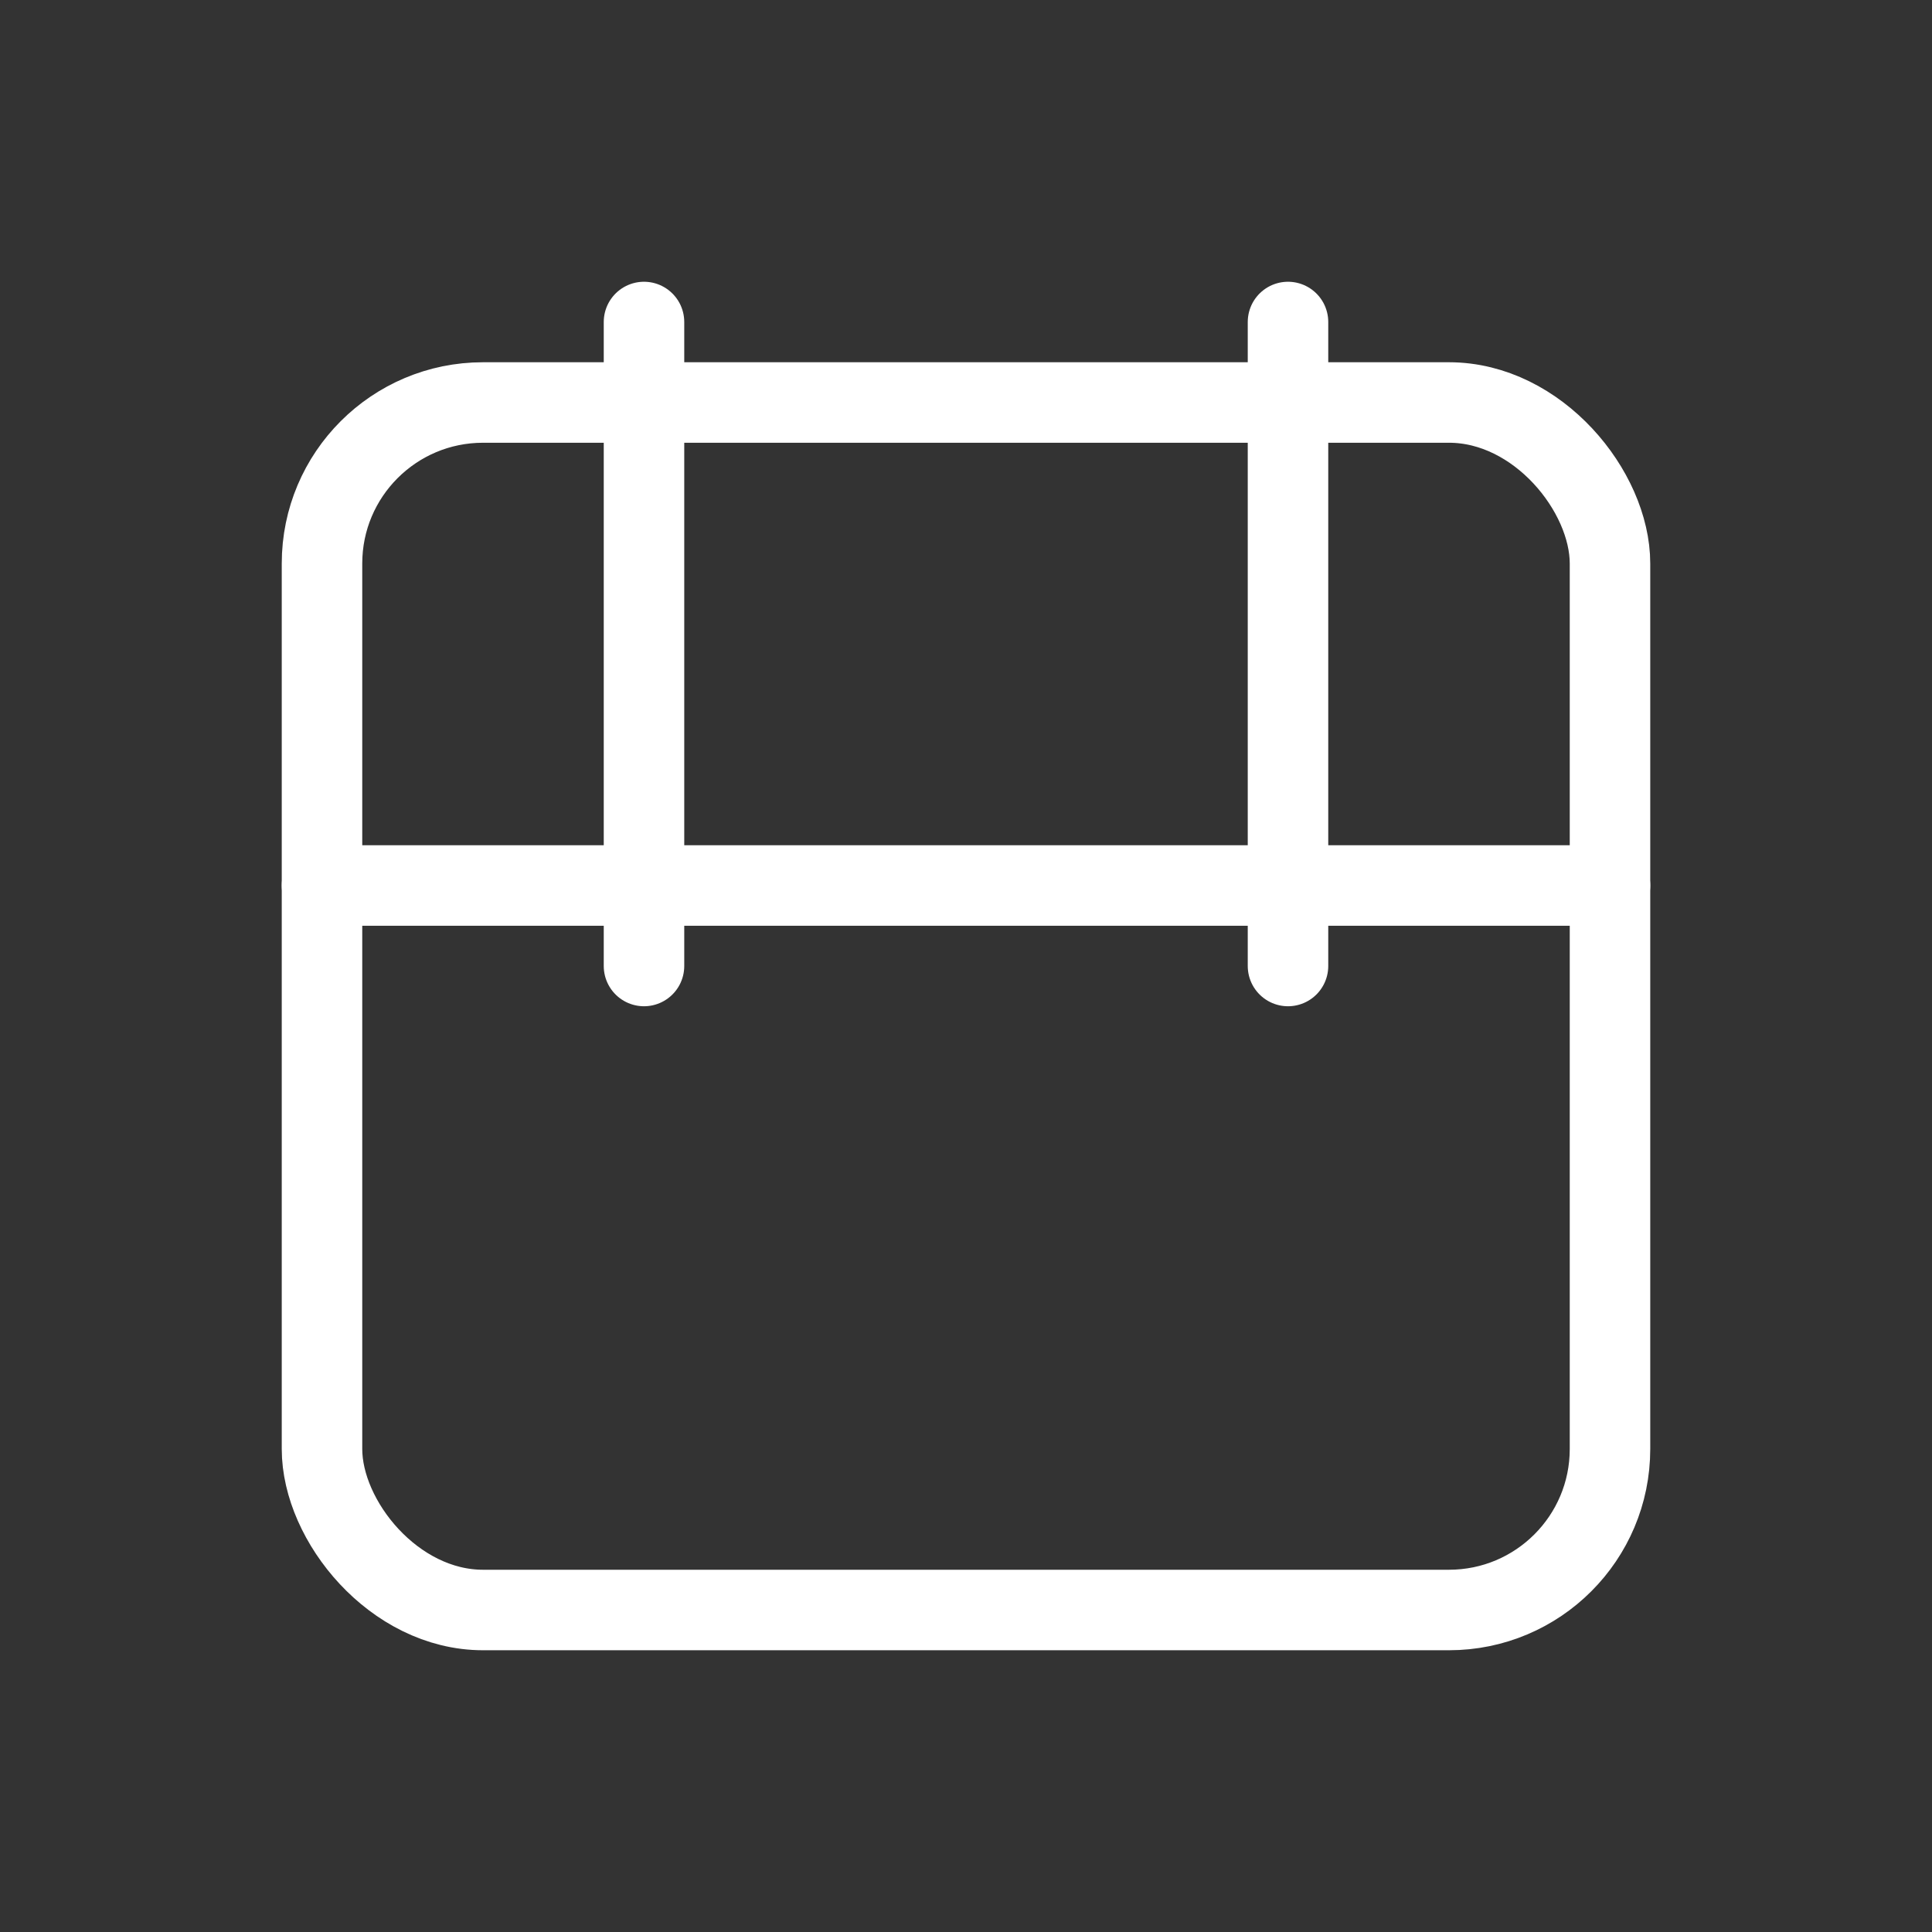
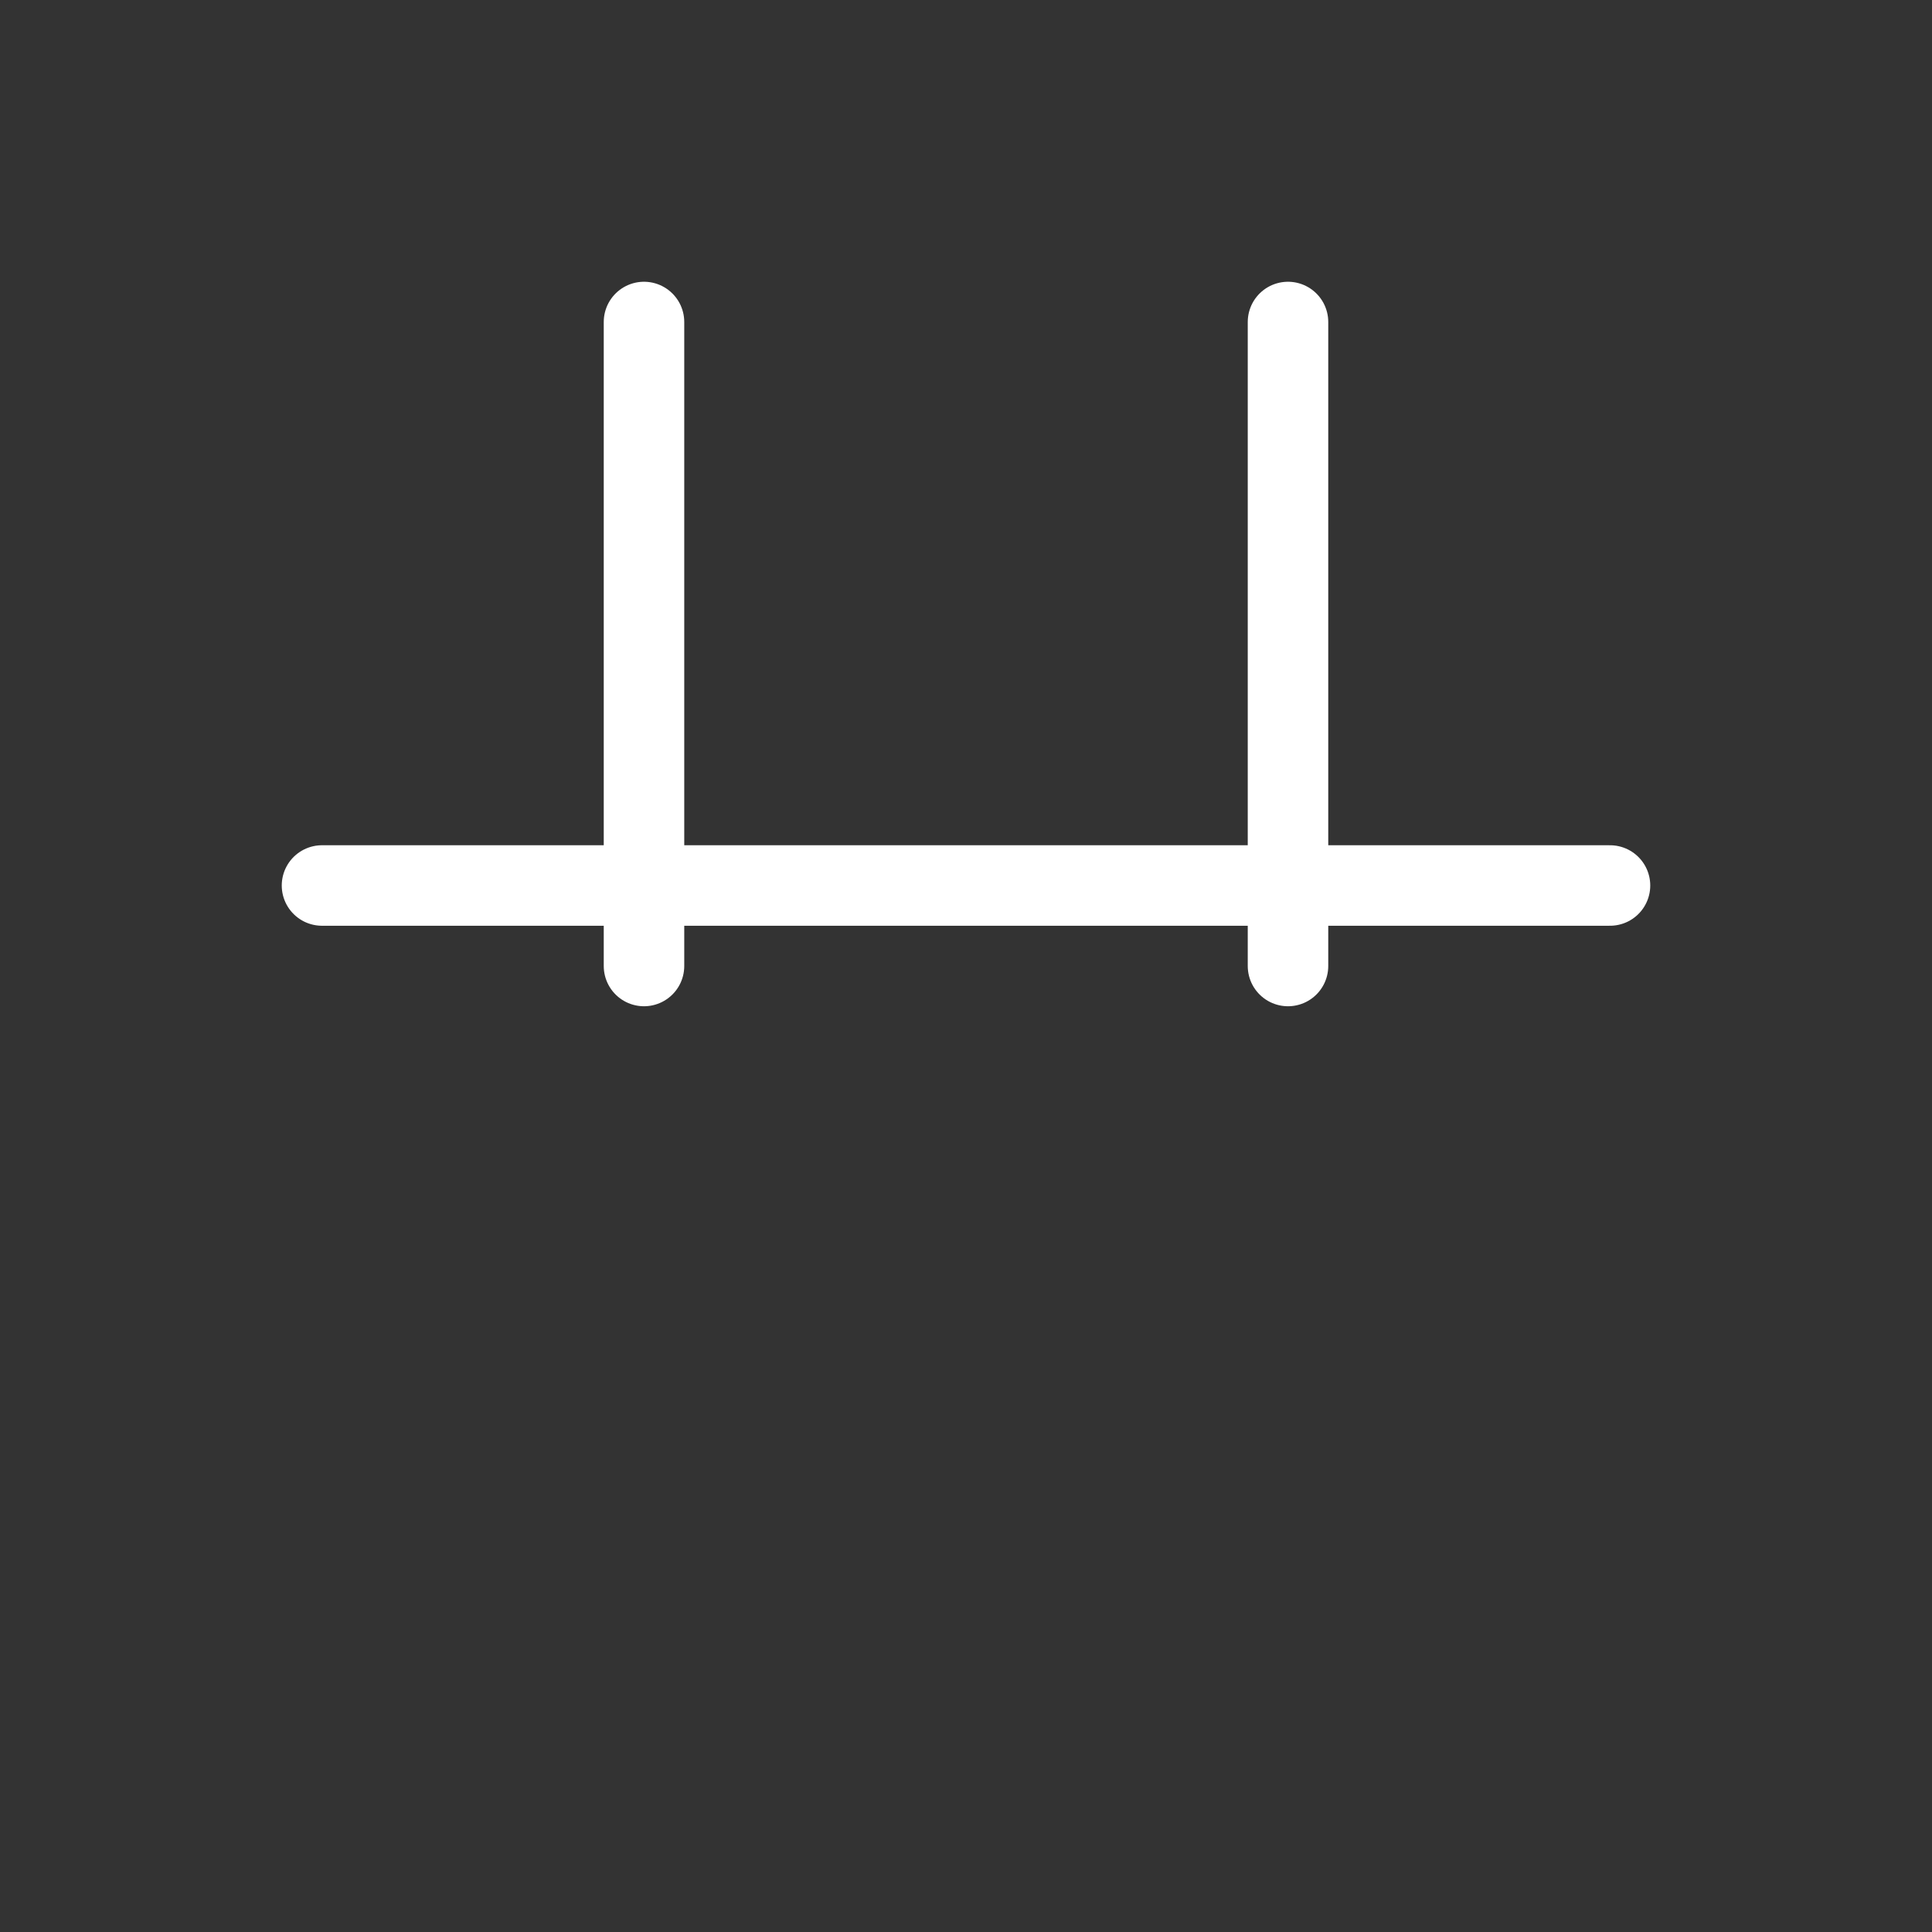
<svg xmlns="http://www.w3.org/2000/svg" id="Layer_1" data-name="Layer 1" width="24" height="24" viewBox="0 0 24 24">
  <rect x="0" y="0" width="24" height="24" fill="#333333" stroke="none" />
  <defs>
    <style>
      .cls-1 {
        stroke: white;
        stroke-linecap: round;
        stroke-linejoin: round;
      }

      .cls-1, .cls-2 {
        fill: none;
      }

      .cls-2 {
        stroke-width: 0px;
      }
    </style>
  </defs>
  <g>
-     <rect class="cls-1" x="4" y="5" width="16" height="15" rx="2" ry="2" />
    <line class="cls-1" x1="8" y1="4" x2="8" y2="12" />
    <line class="cls-1" x1="16" y1="4" x2="16" y2="12" />
    <line class="cls-1" x1="4" y1="11" x2="20" y2="11" />
  </g>
  <rect class="cls-2" x="0" y="0" width="24" height="24" />
</svg>